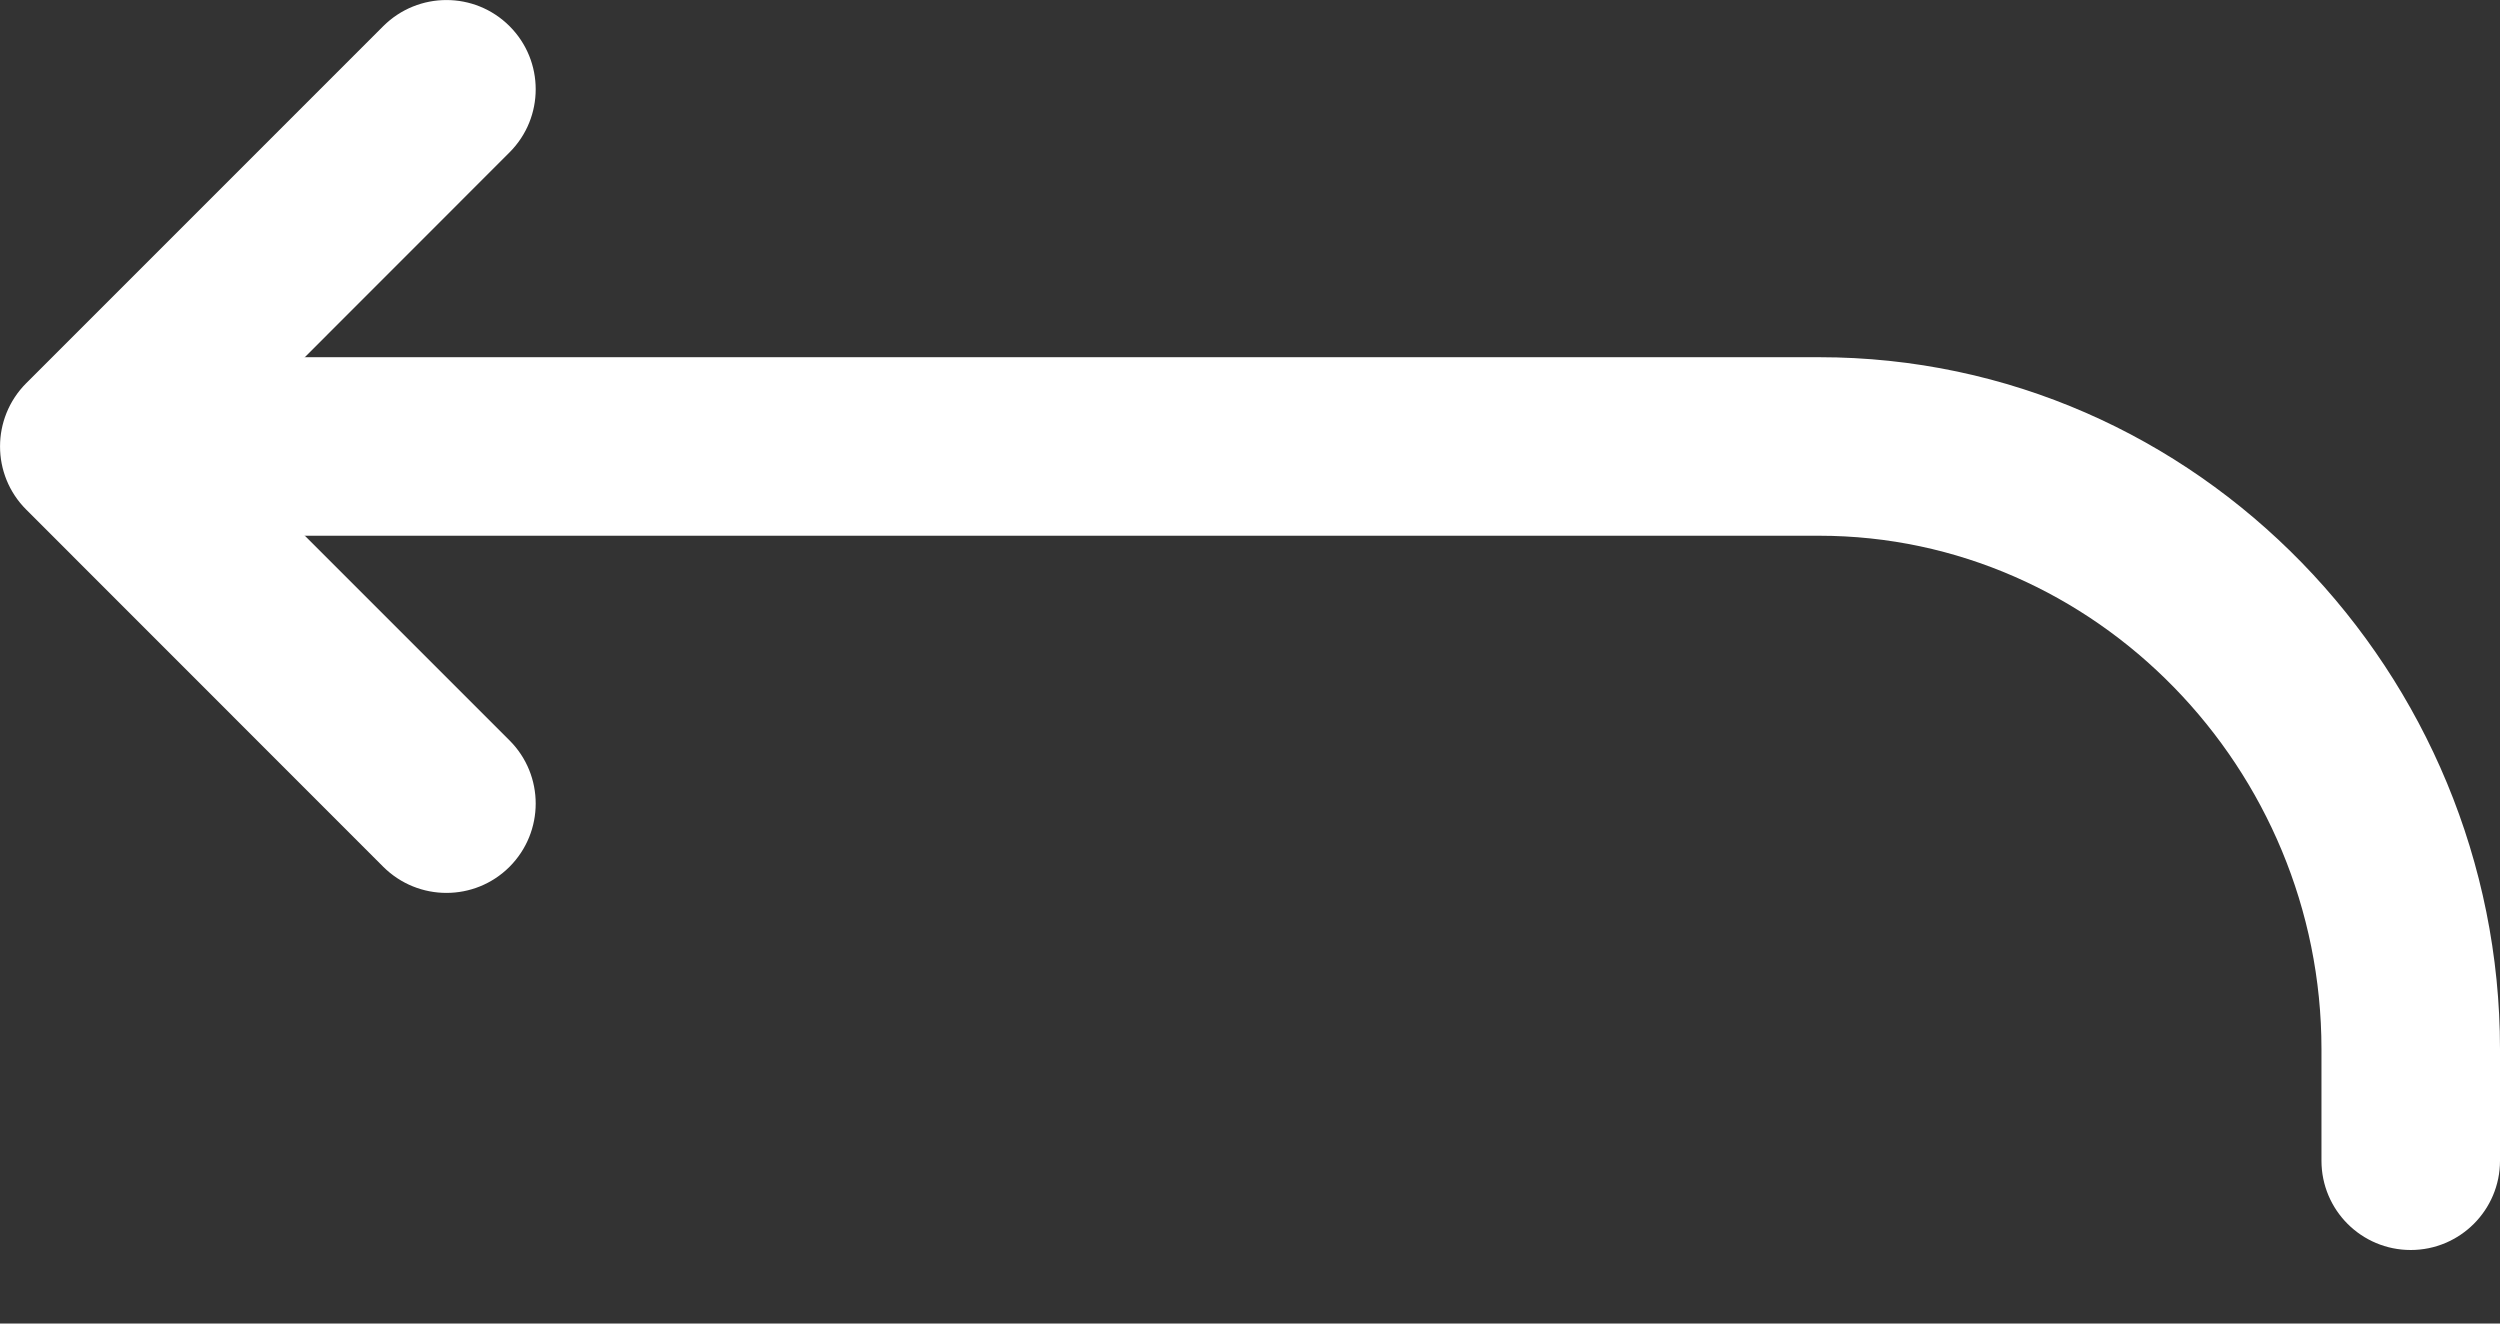
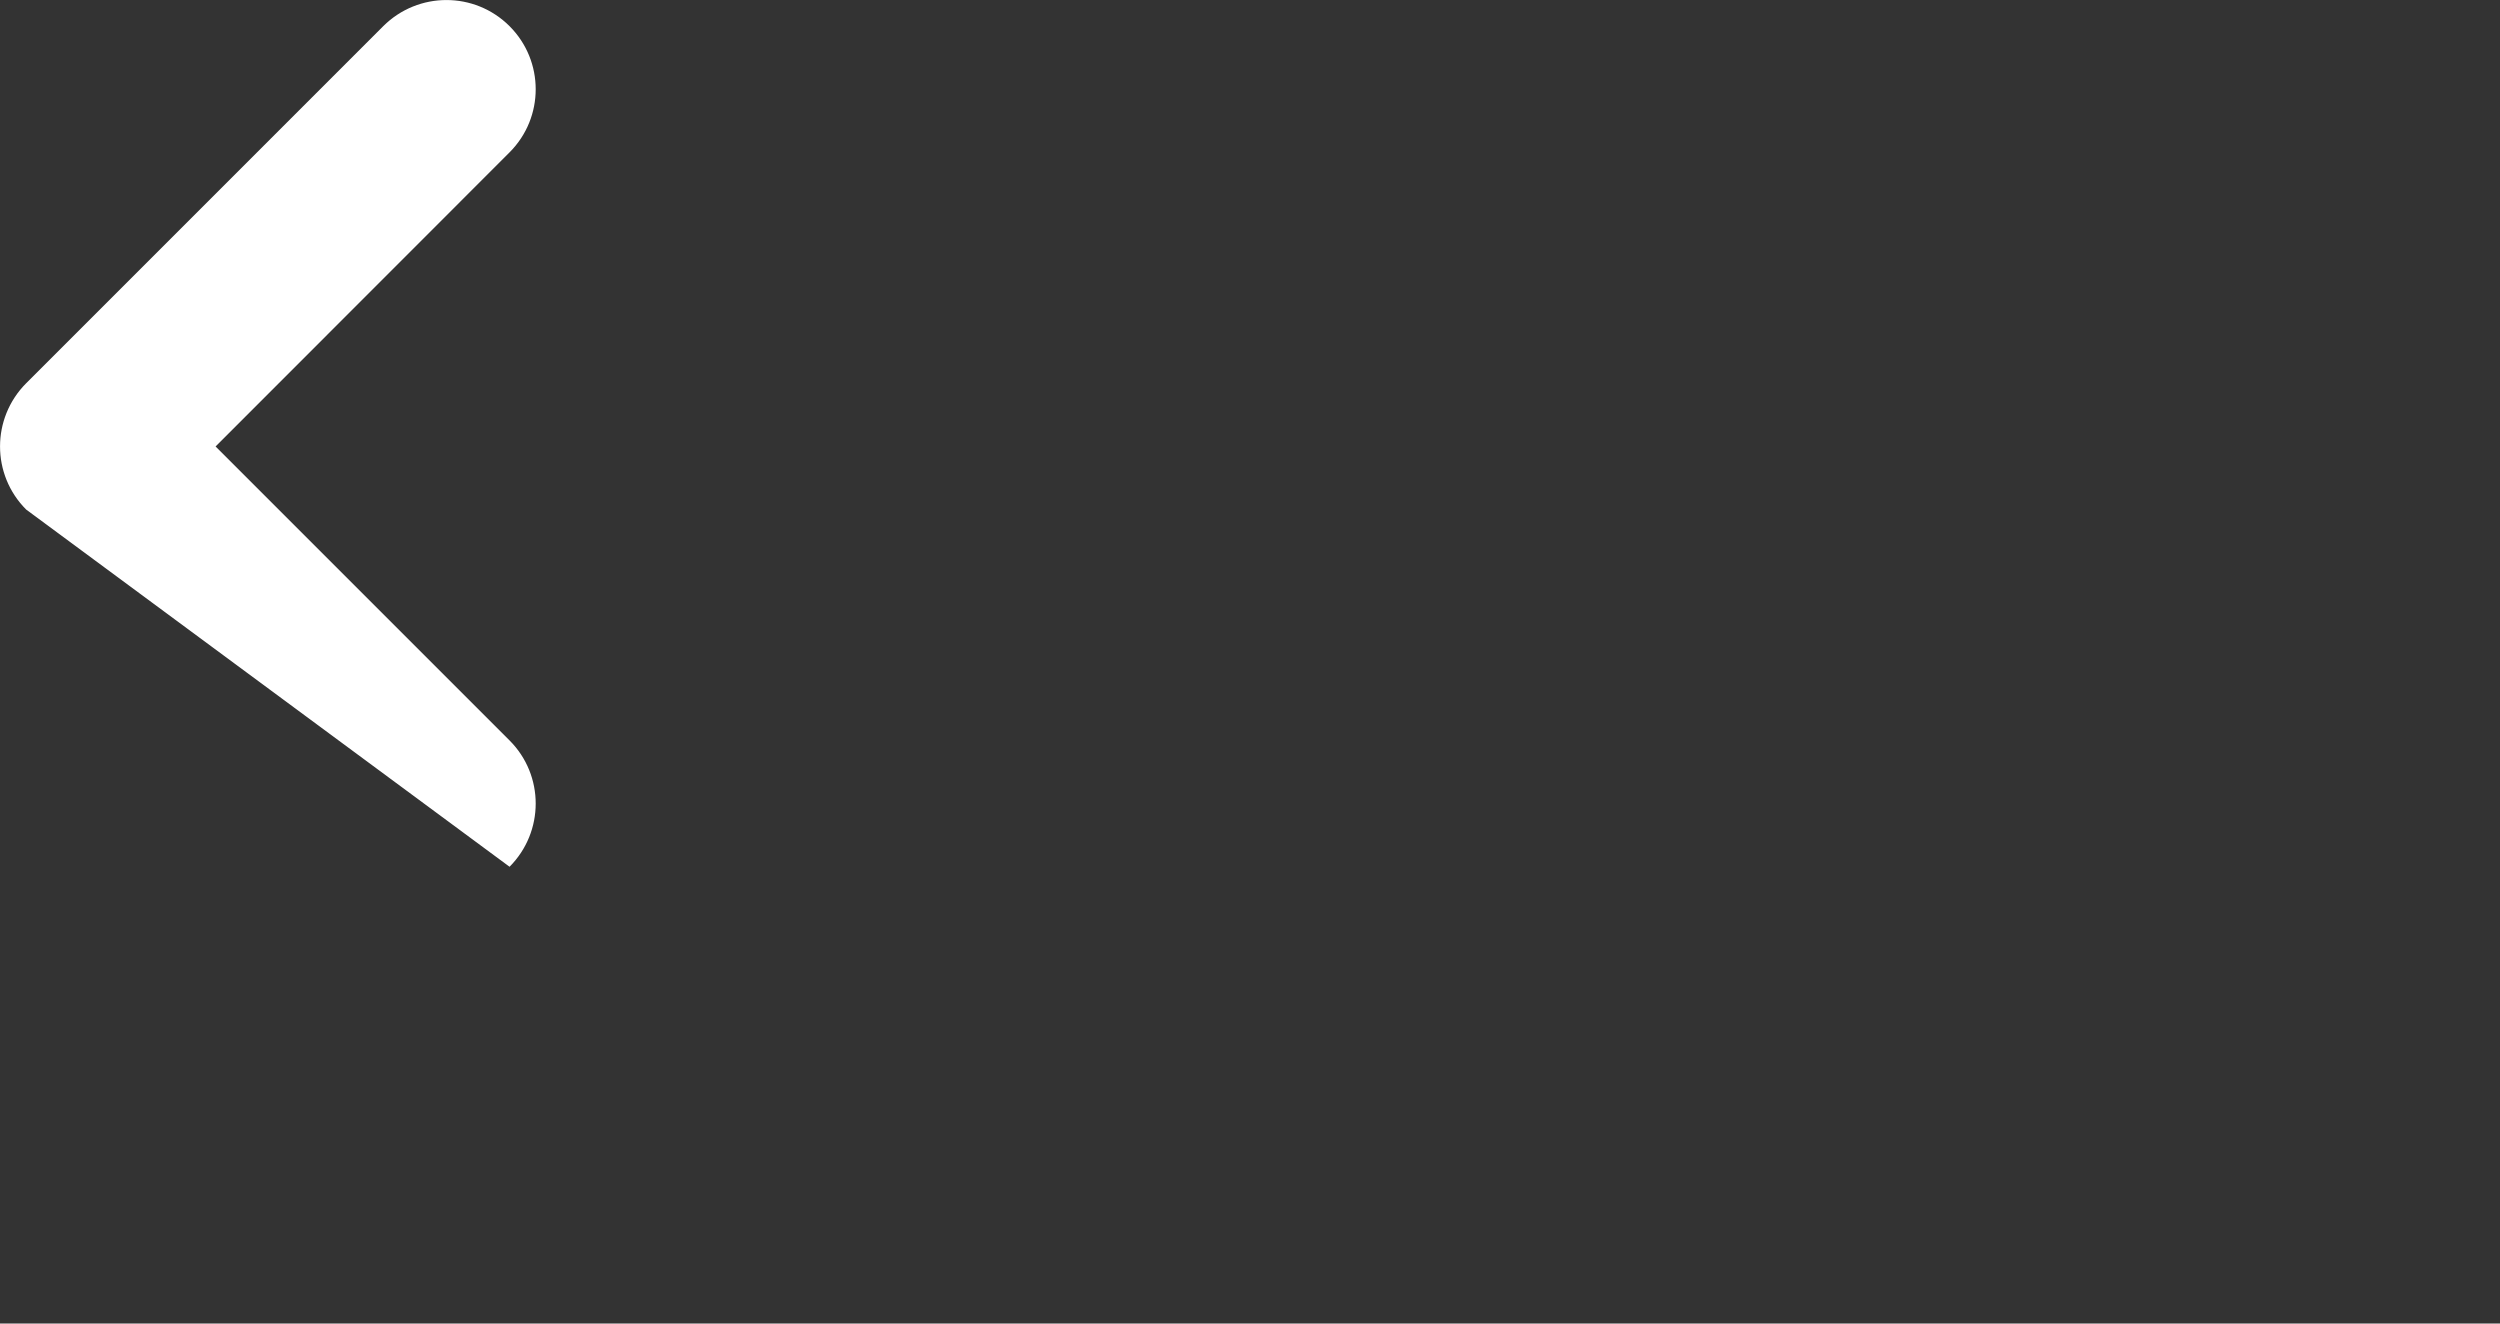
<svg xmlns="http://www.w3.org/2000/svg" width="17" height="9" viewBox="0 0 17 9" fill="none">
  <rect x="0" y="0" width="17" height="9" fill="#333333" stroke="none" />
-   <path fill-rule="evenodd" clip-rule="evenodd" d="M3.465 0.178C3.702 0.415 3.702 0.799 3.465 1.036L1.466 3.036L3.465 5.035C3.702 5.272 3.702 5.656 3.465 5.894C3.228 6.131 2.844 6.131 2.606 5.894L0.178 3.465C-0.059 3.228 -0.059 2.844 0.178 2.606L2.606 0.178C2.844 -0.059 3.228 -0.059 3.465 0.178Z" fill="white" />
-   <path fill-rule="evenodd" clip-rule="evenodd" d="M0.607 3.036C0.607 2.7 0.879 2.429 1.214 2.429H12.37C14.95 2.429 17 4.587 17 7.134V7.893C17 8.228 16.728 8.5 16.393 8.5C16.057 8.5 15.786 8.228 15.786 7.893V7.134C15.786 5.228 14.25 3.643 12.37 3.643H1.214C0.879 3.643 0.607 3.371 0.607 3.036Z" fill="white" />
+   <path fill-rule="evenodd" clip-rule="evenodd" d="M3.465 0.178C3.702 0.415 3.702 0.799 3.465 1.036L1.466 3.036L3.465 5.035C3.702 5.272 3.702 5.656 3.465 5.894L0.178 3.465C-0.059 3.228 -0.059 2.844 0.178 2.606L2.606 0.178C2.844 -0.059 3.228 -0.059 3.465 0.178Z" fill="white" />
</svg>